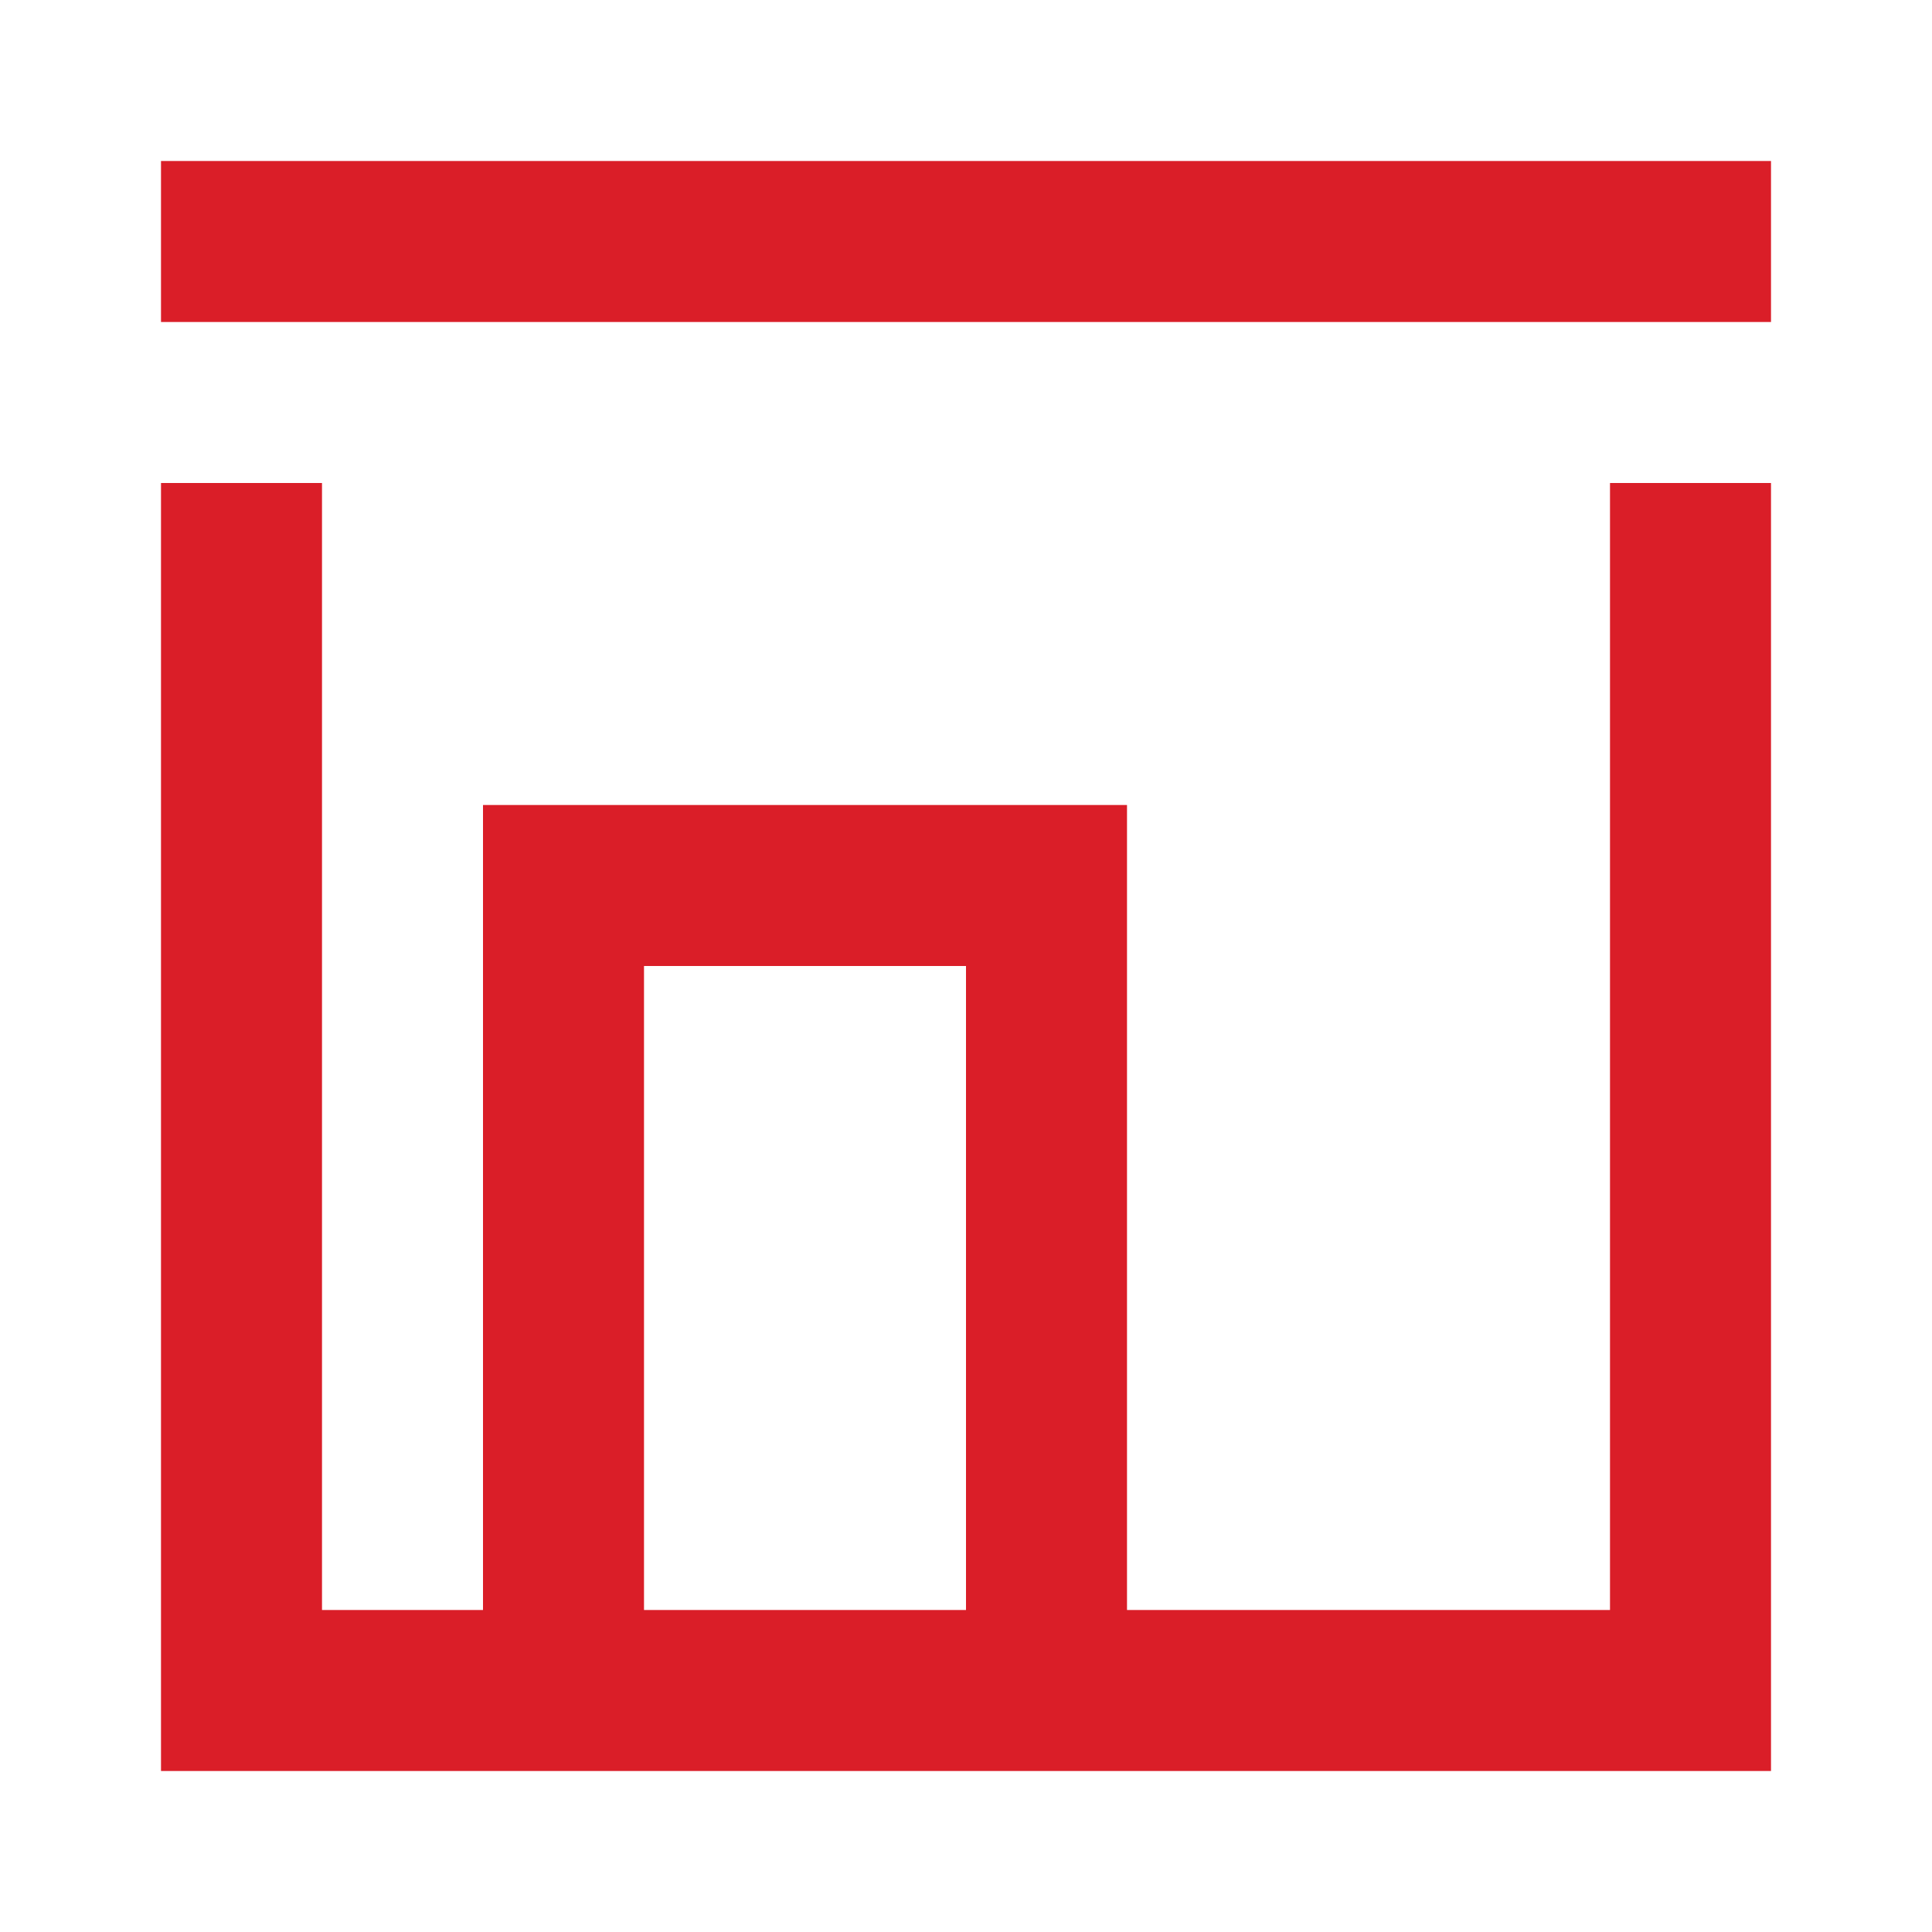
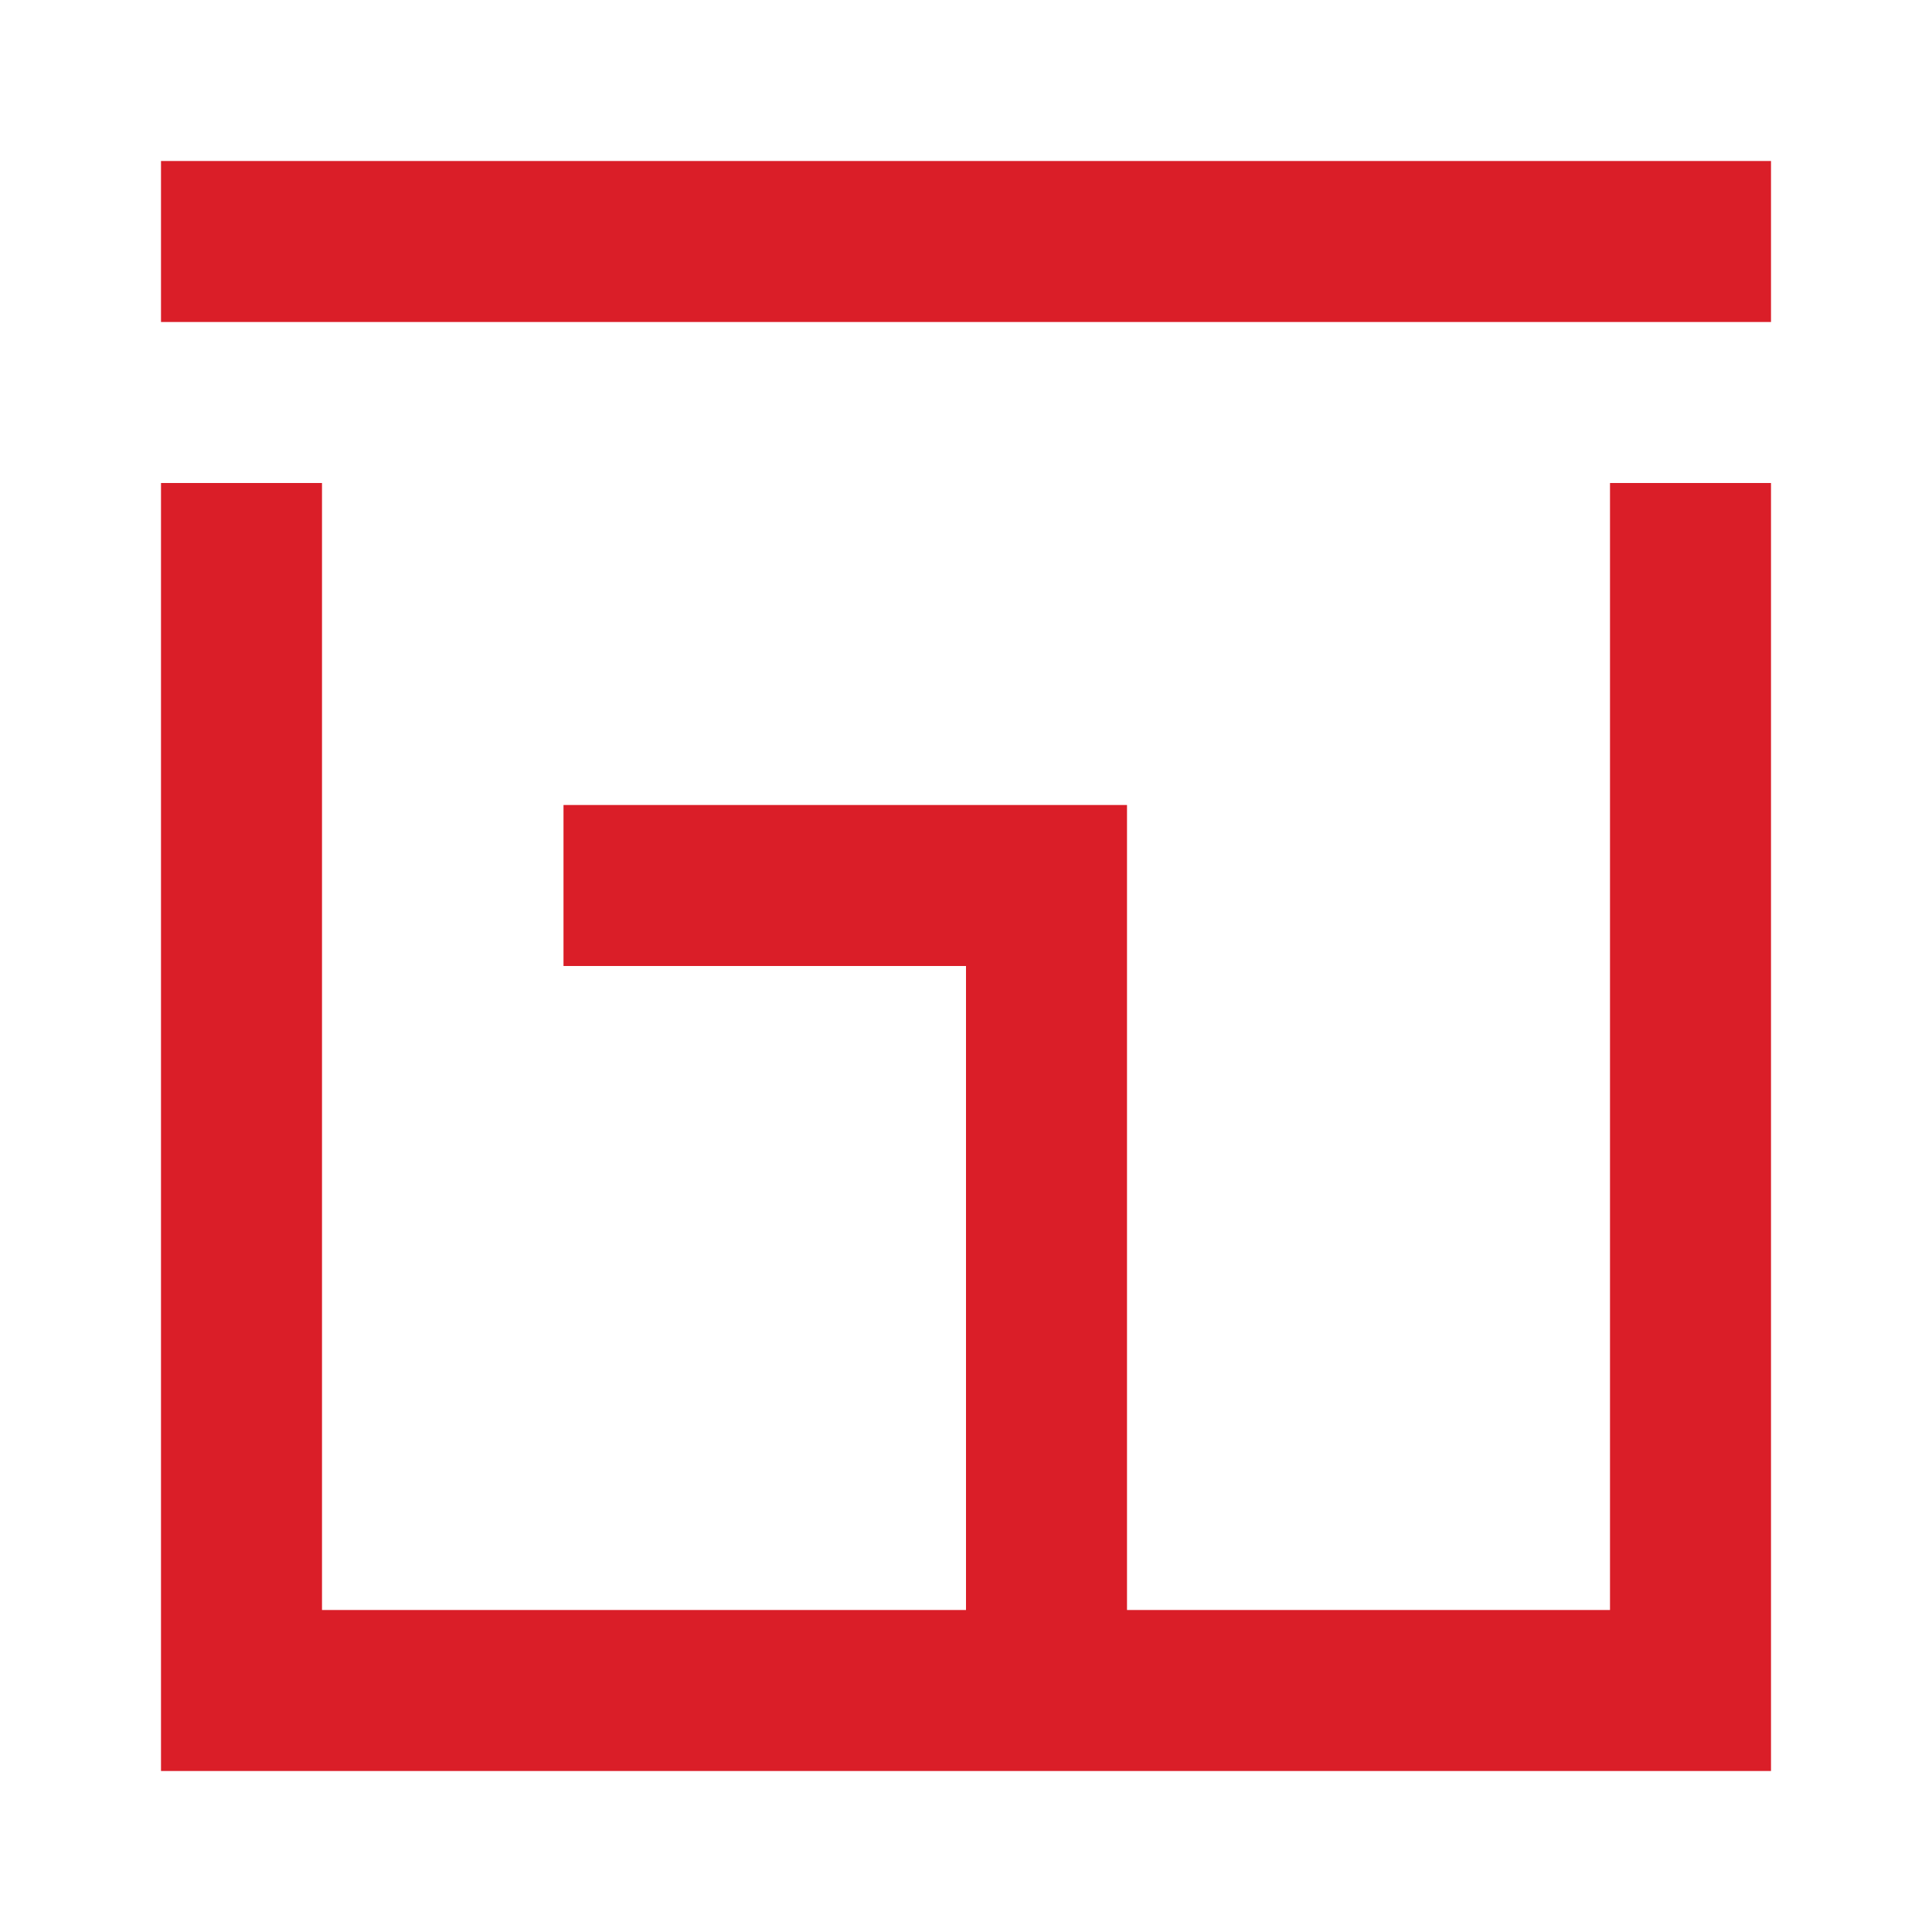
<svg xmlns="http://www.w3.org/2000/svg" width="24" height="24" viewBox="0 0 24 24" fill="none">
-   <path d="M2 3H22M3 6V21H21V6M7 11H13V21H7V11Z" stroke="#DA1E28" stroke-width="2" stroke-miterlimit="10" />
+   <path d="M2 3H22M3 6V21H21V6M7 11H13V21V11Z" stroke="#DA1E28" stroke-width="2" stroke-miterlimit="10" />
</svg>